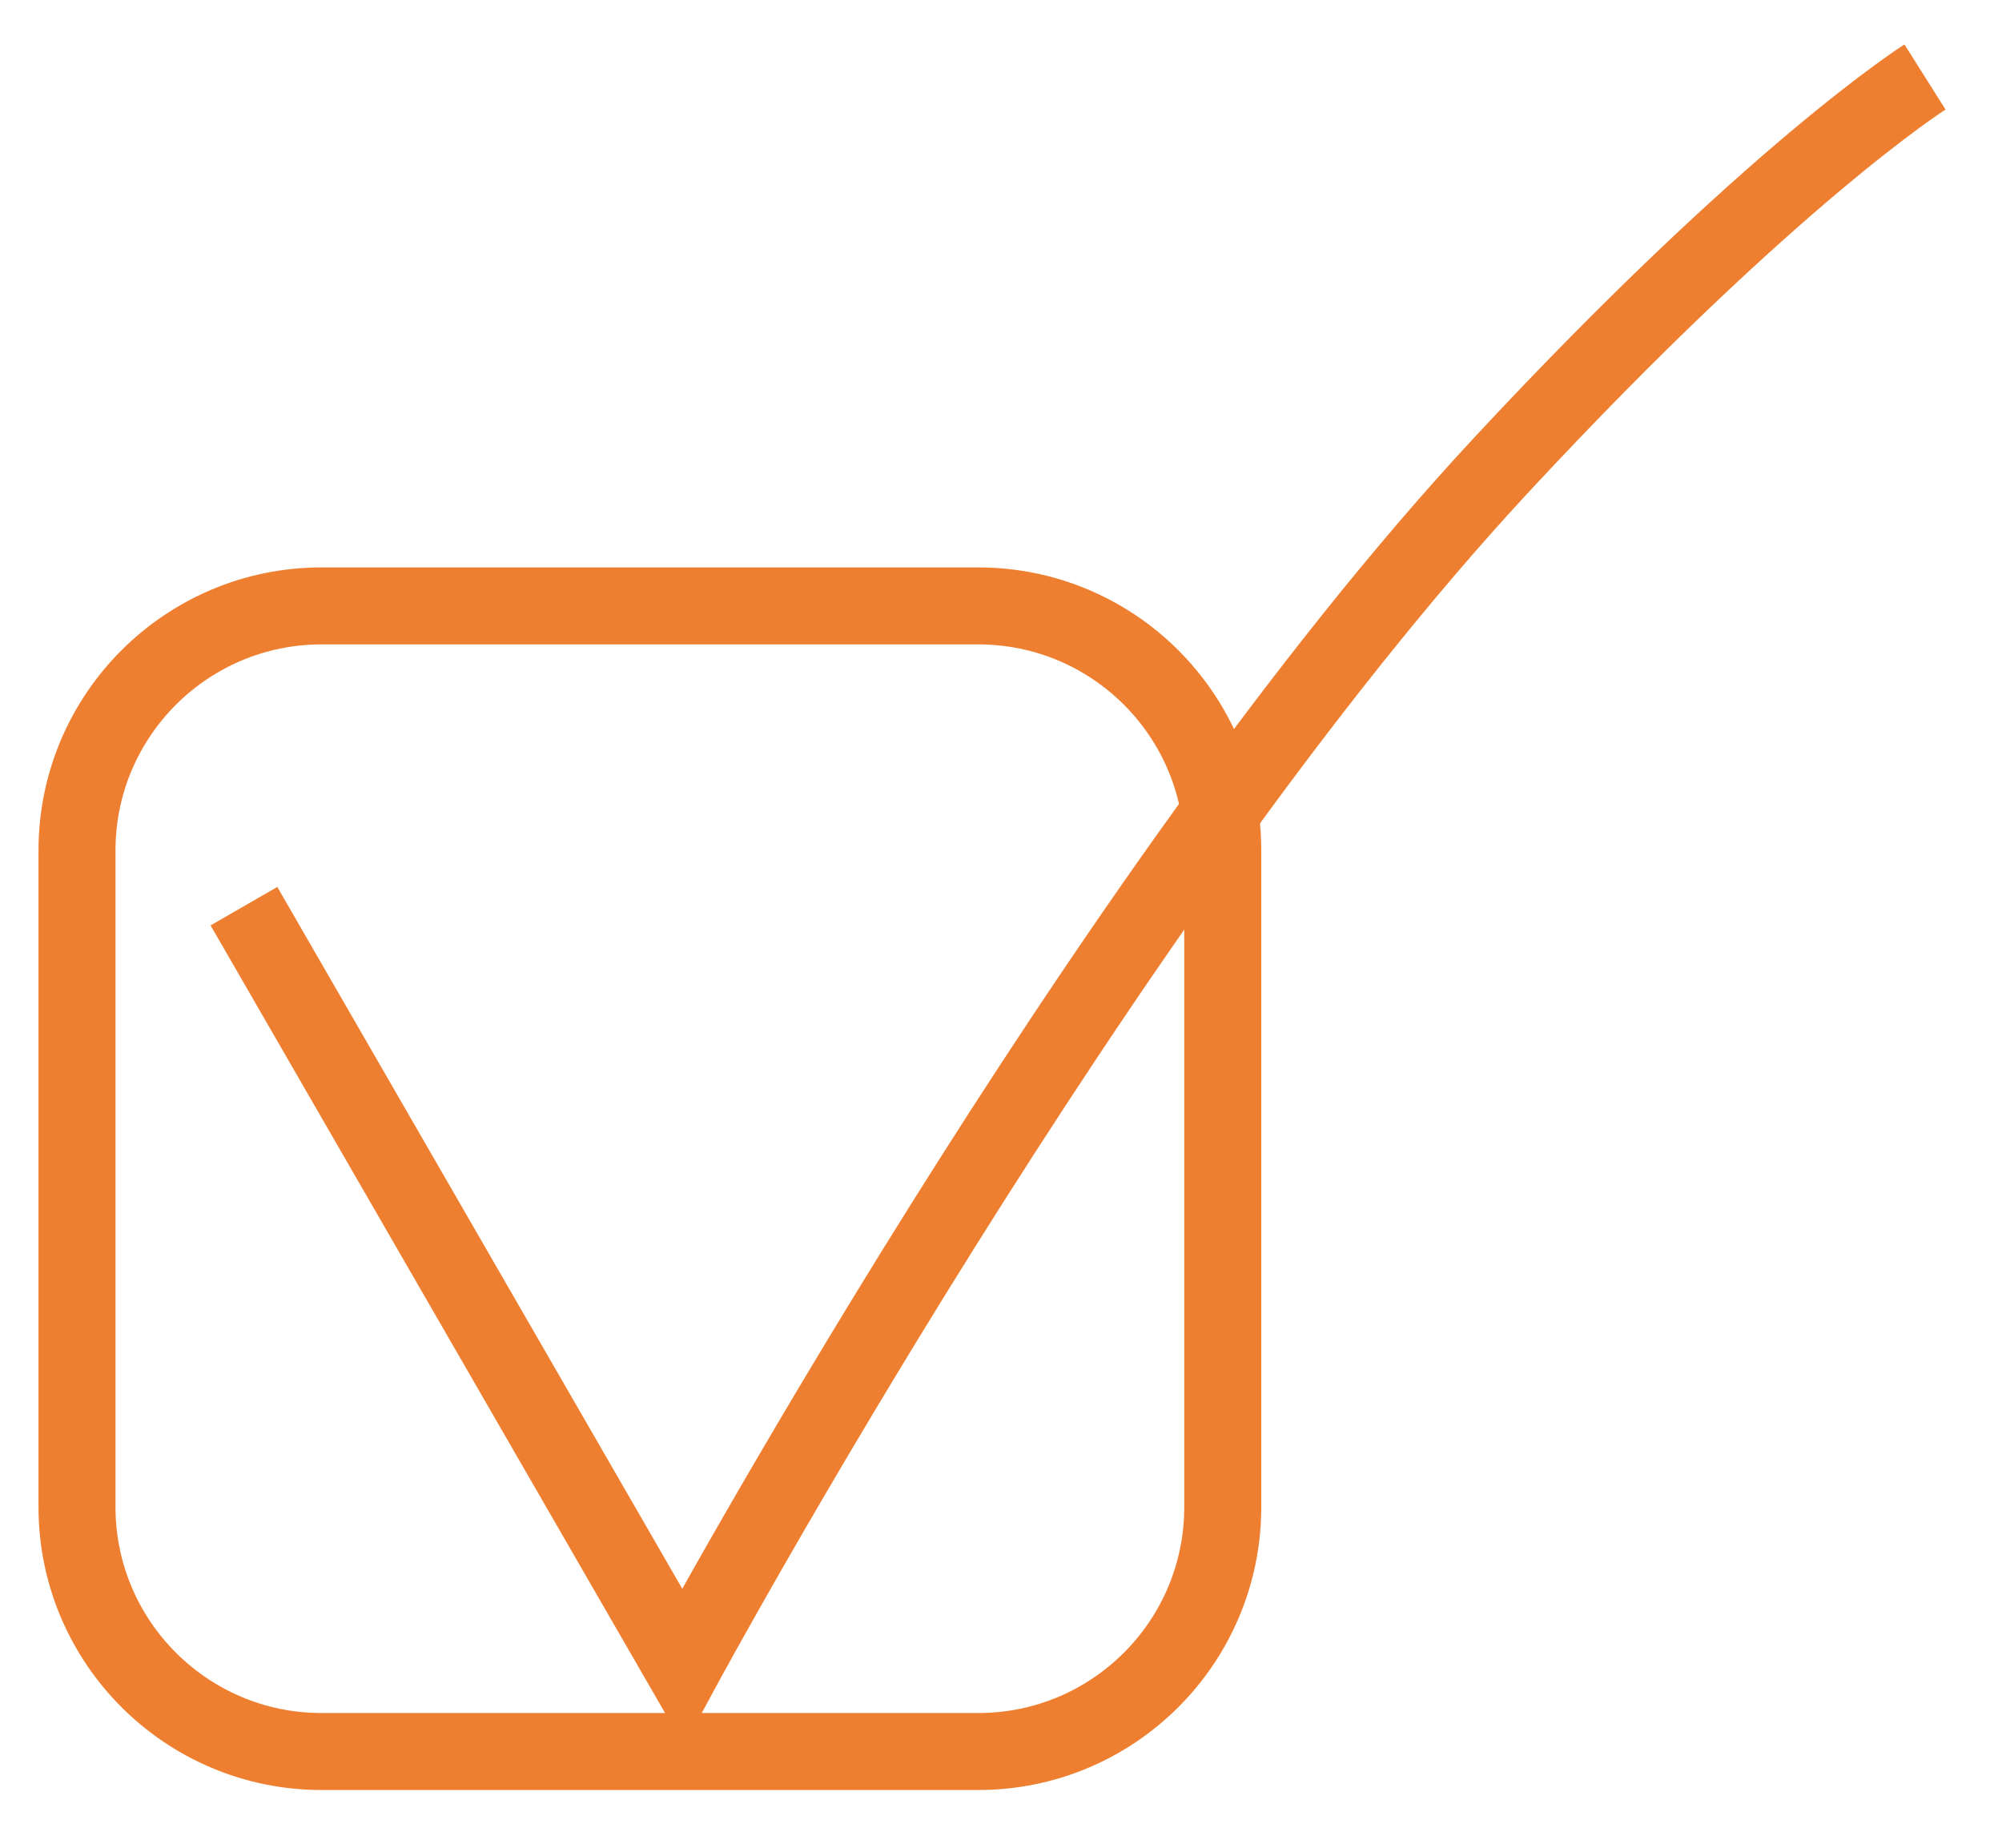
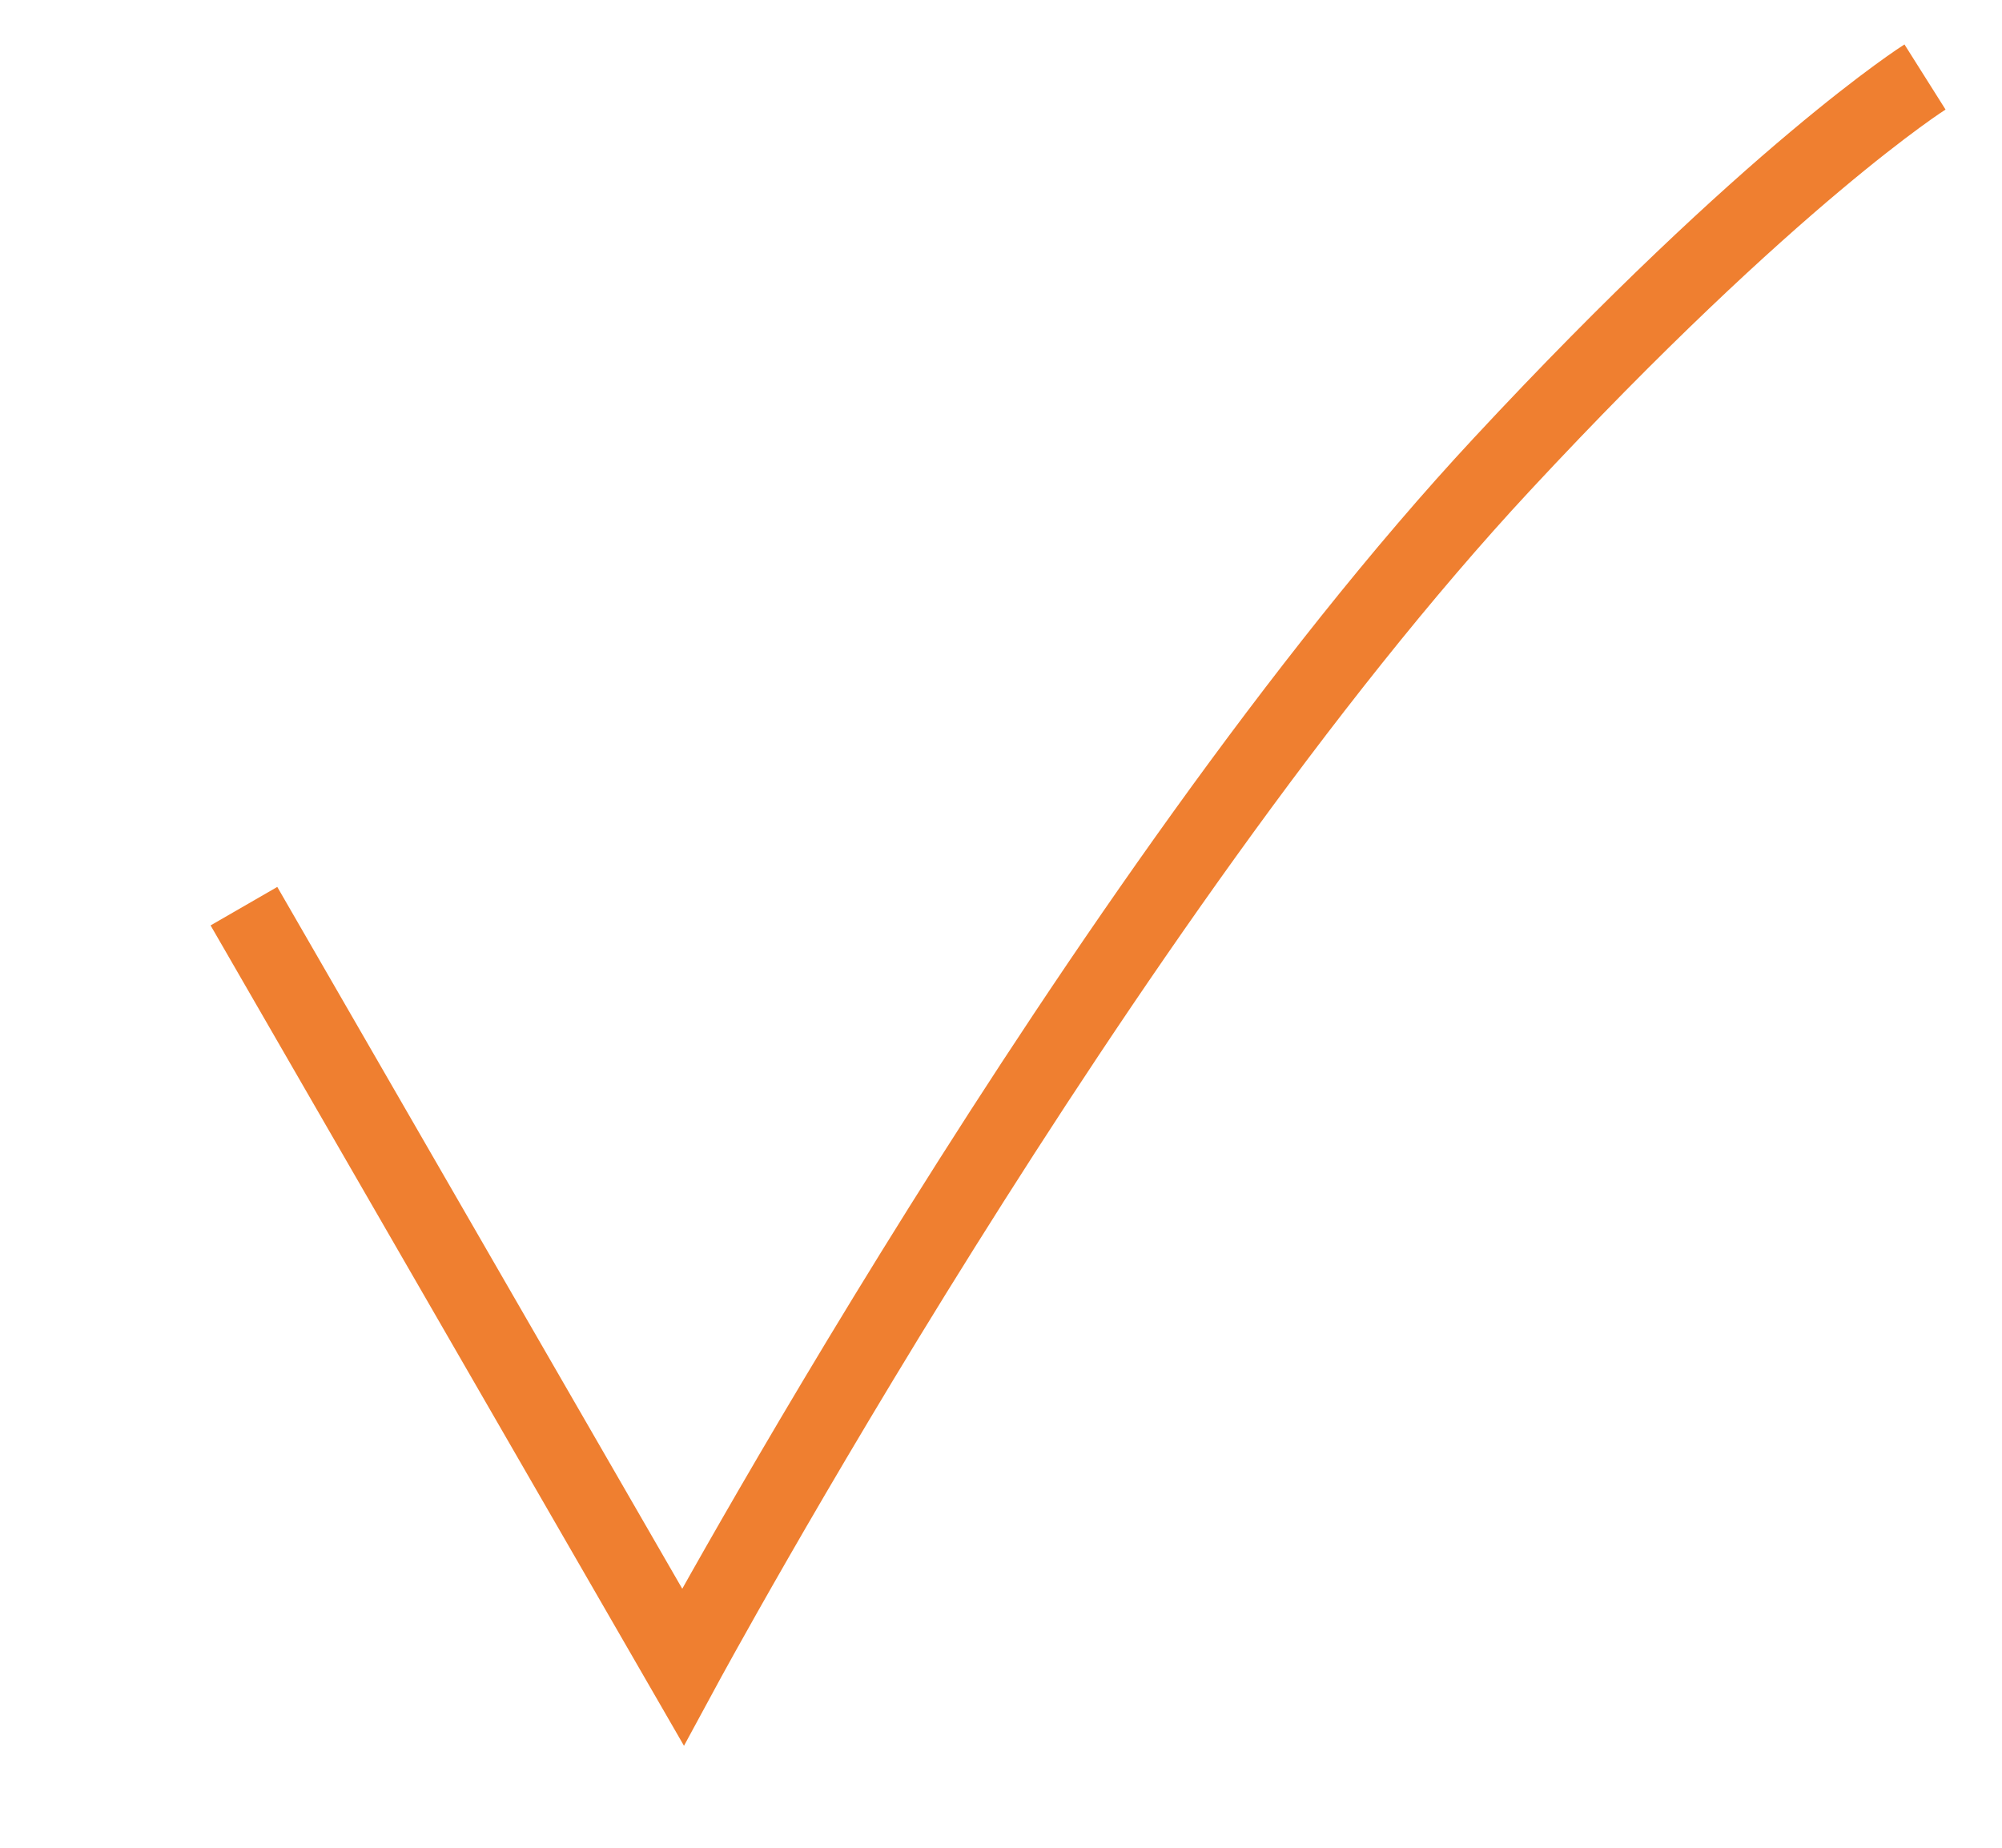
<svg xmlns="http://www.w3.org/2000/svg" width="26" height="24" viewBox="0 0 26 24" fill="none">
  <path d="M3.168 11.77L8.869 21.651C8.869 21.651 14.289 11.638 19.51 6.026C23.025 2.246 25 1 25 1" stroke="#EF7F30" stroke-miterlimit="10" />
-   <path d="M12.704 22.75H4.176C2.423 22.75 1 21.327 1 19.574V11.046C1 9.293 2.423 7.87 4.176 7.87H12.704C14.457 7.87 15.88 9.29 15.88 11.046V19.574C15.88 21.327 14.46 22.75 12.704 22.75Z" stroke="#EF7F30" stroke-miterlimit="10" />
</svg>